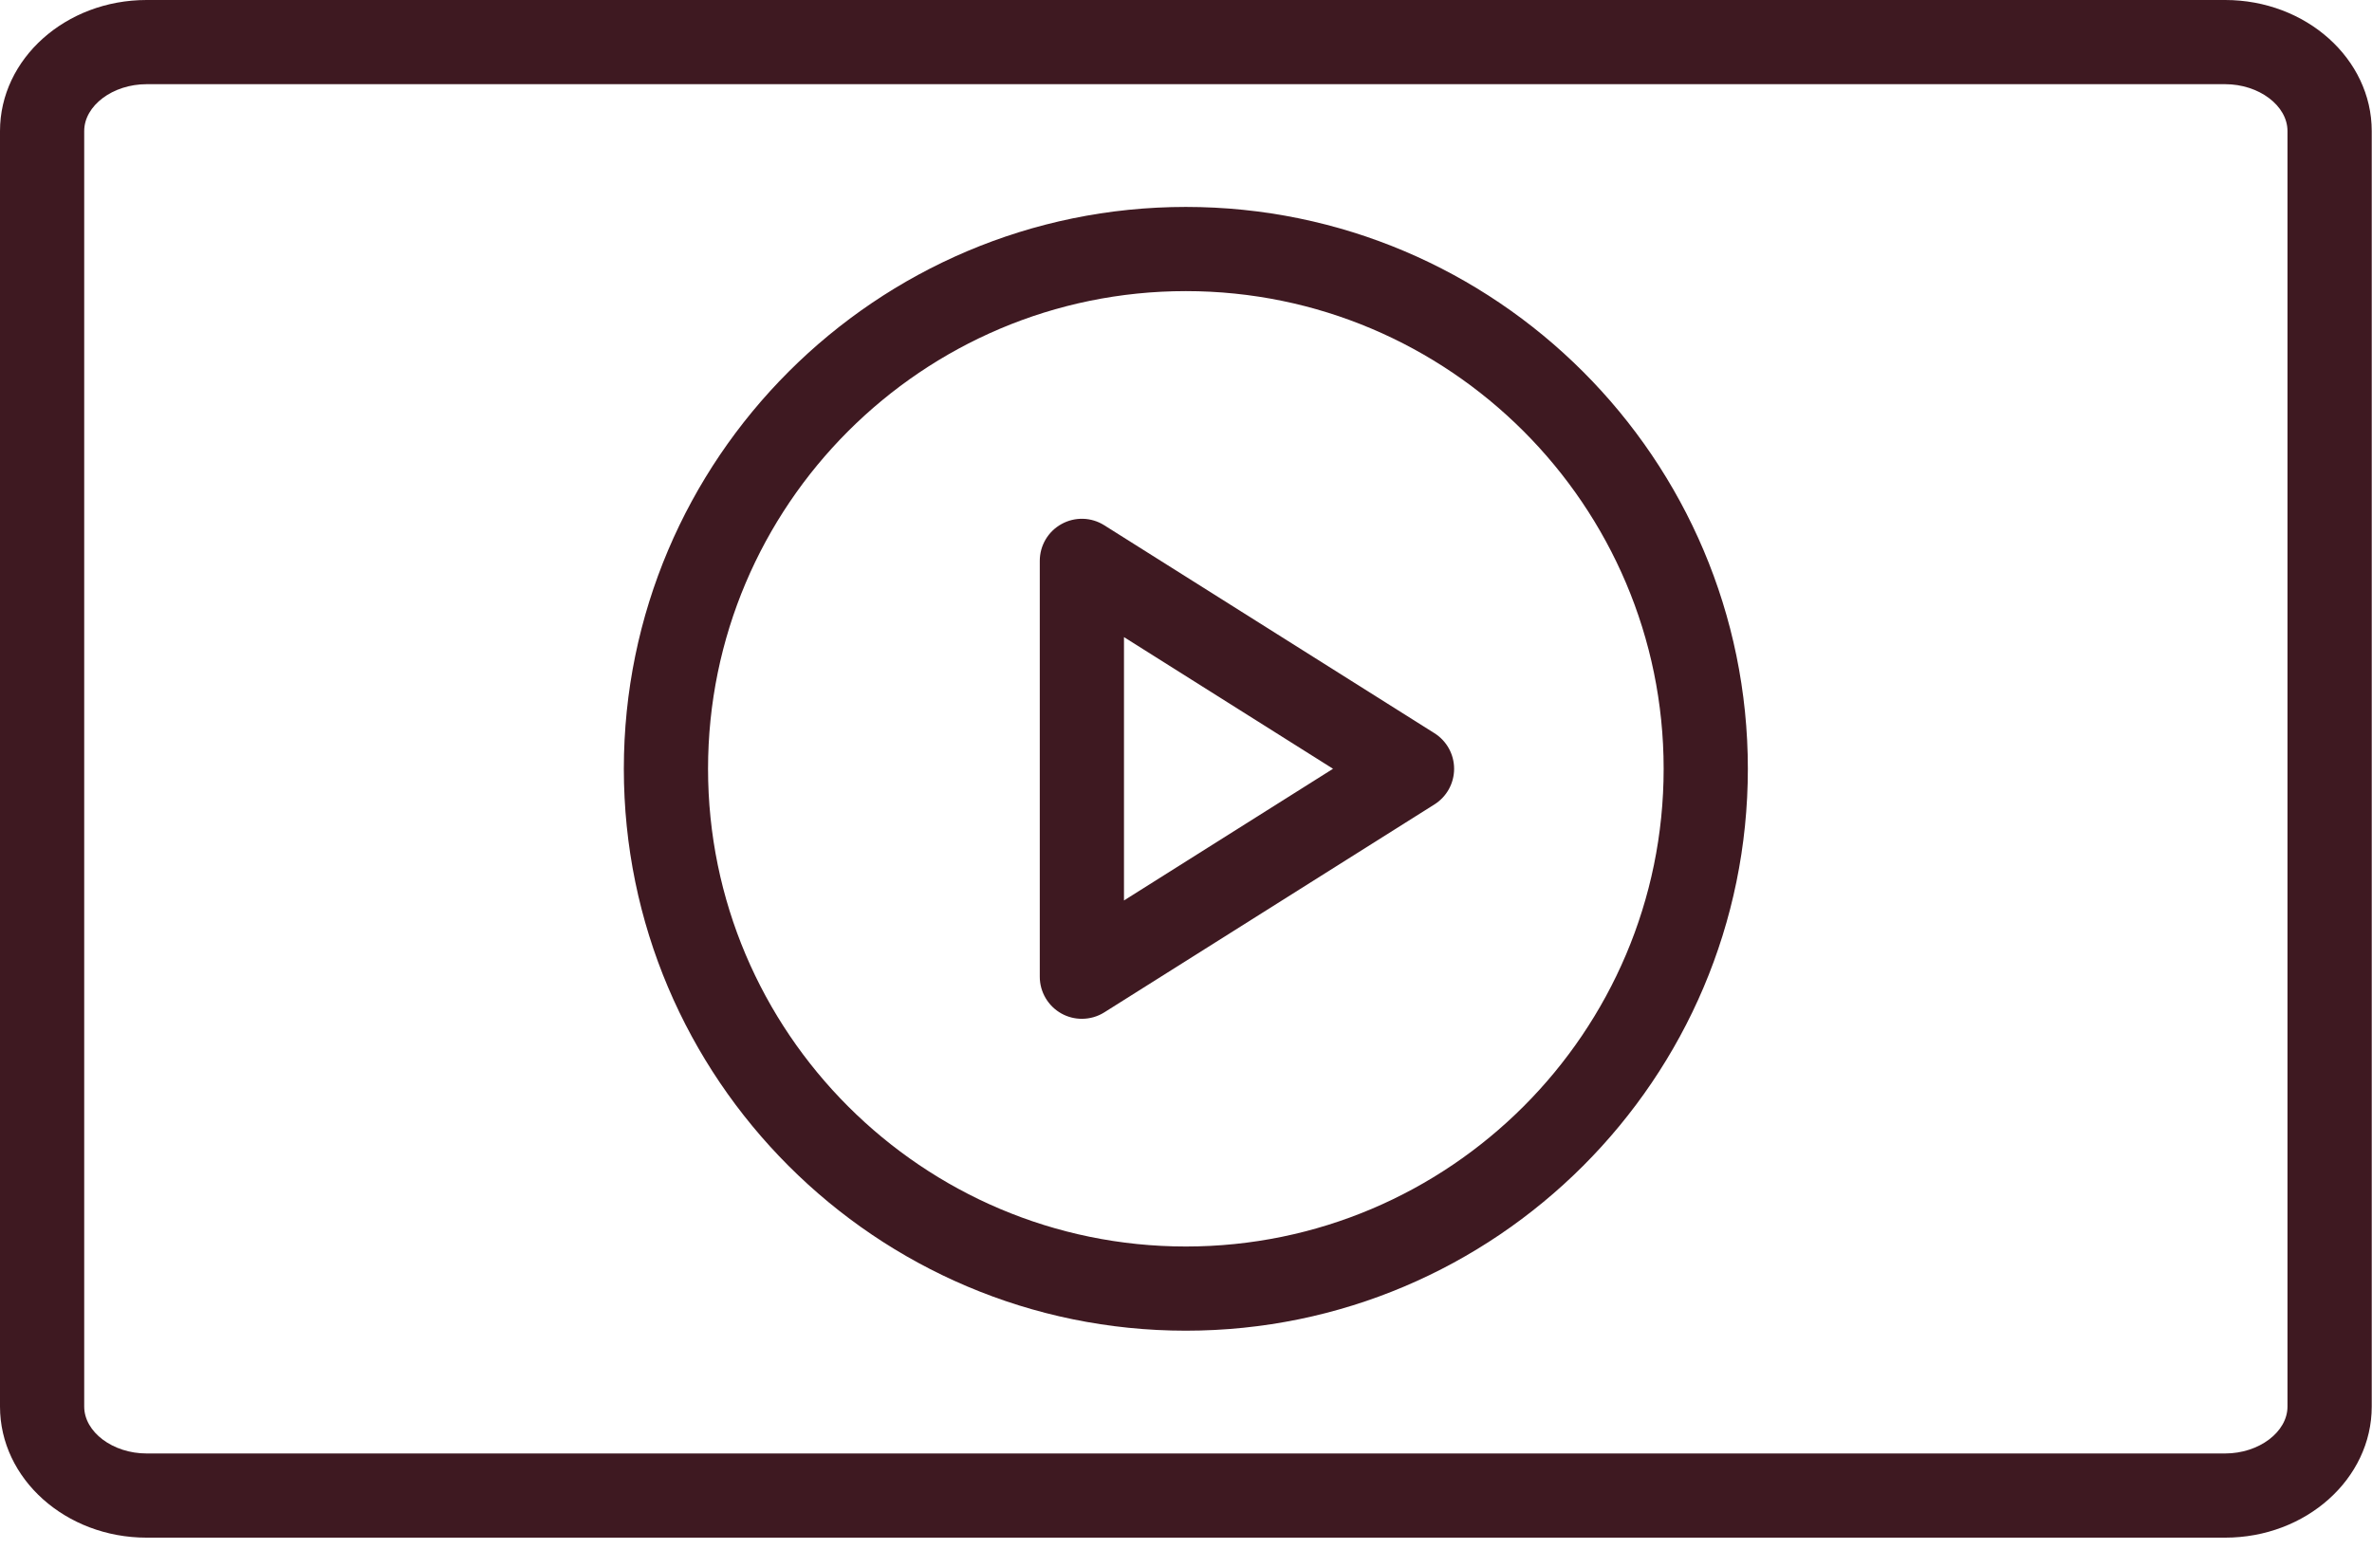
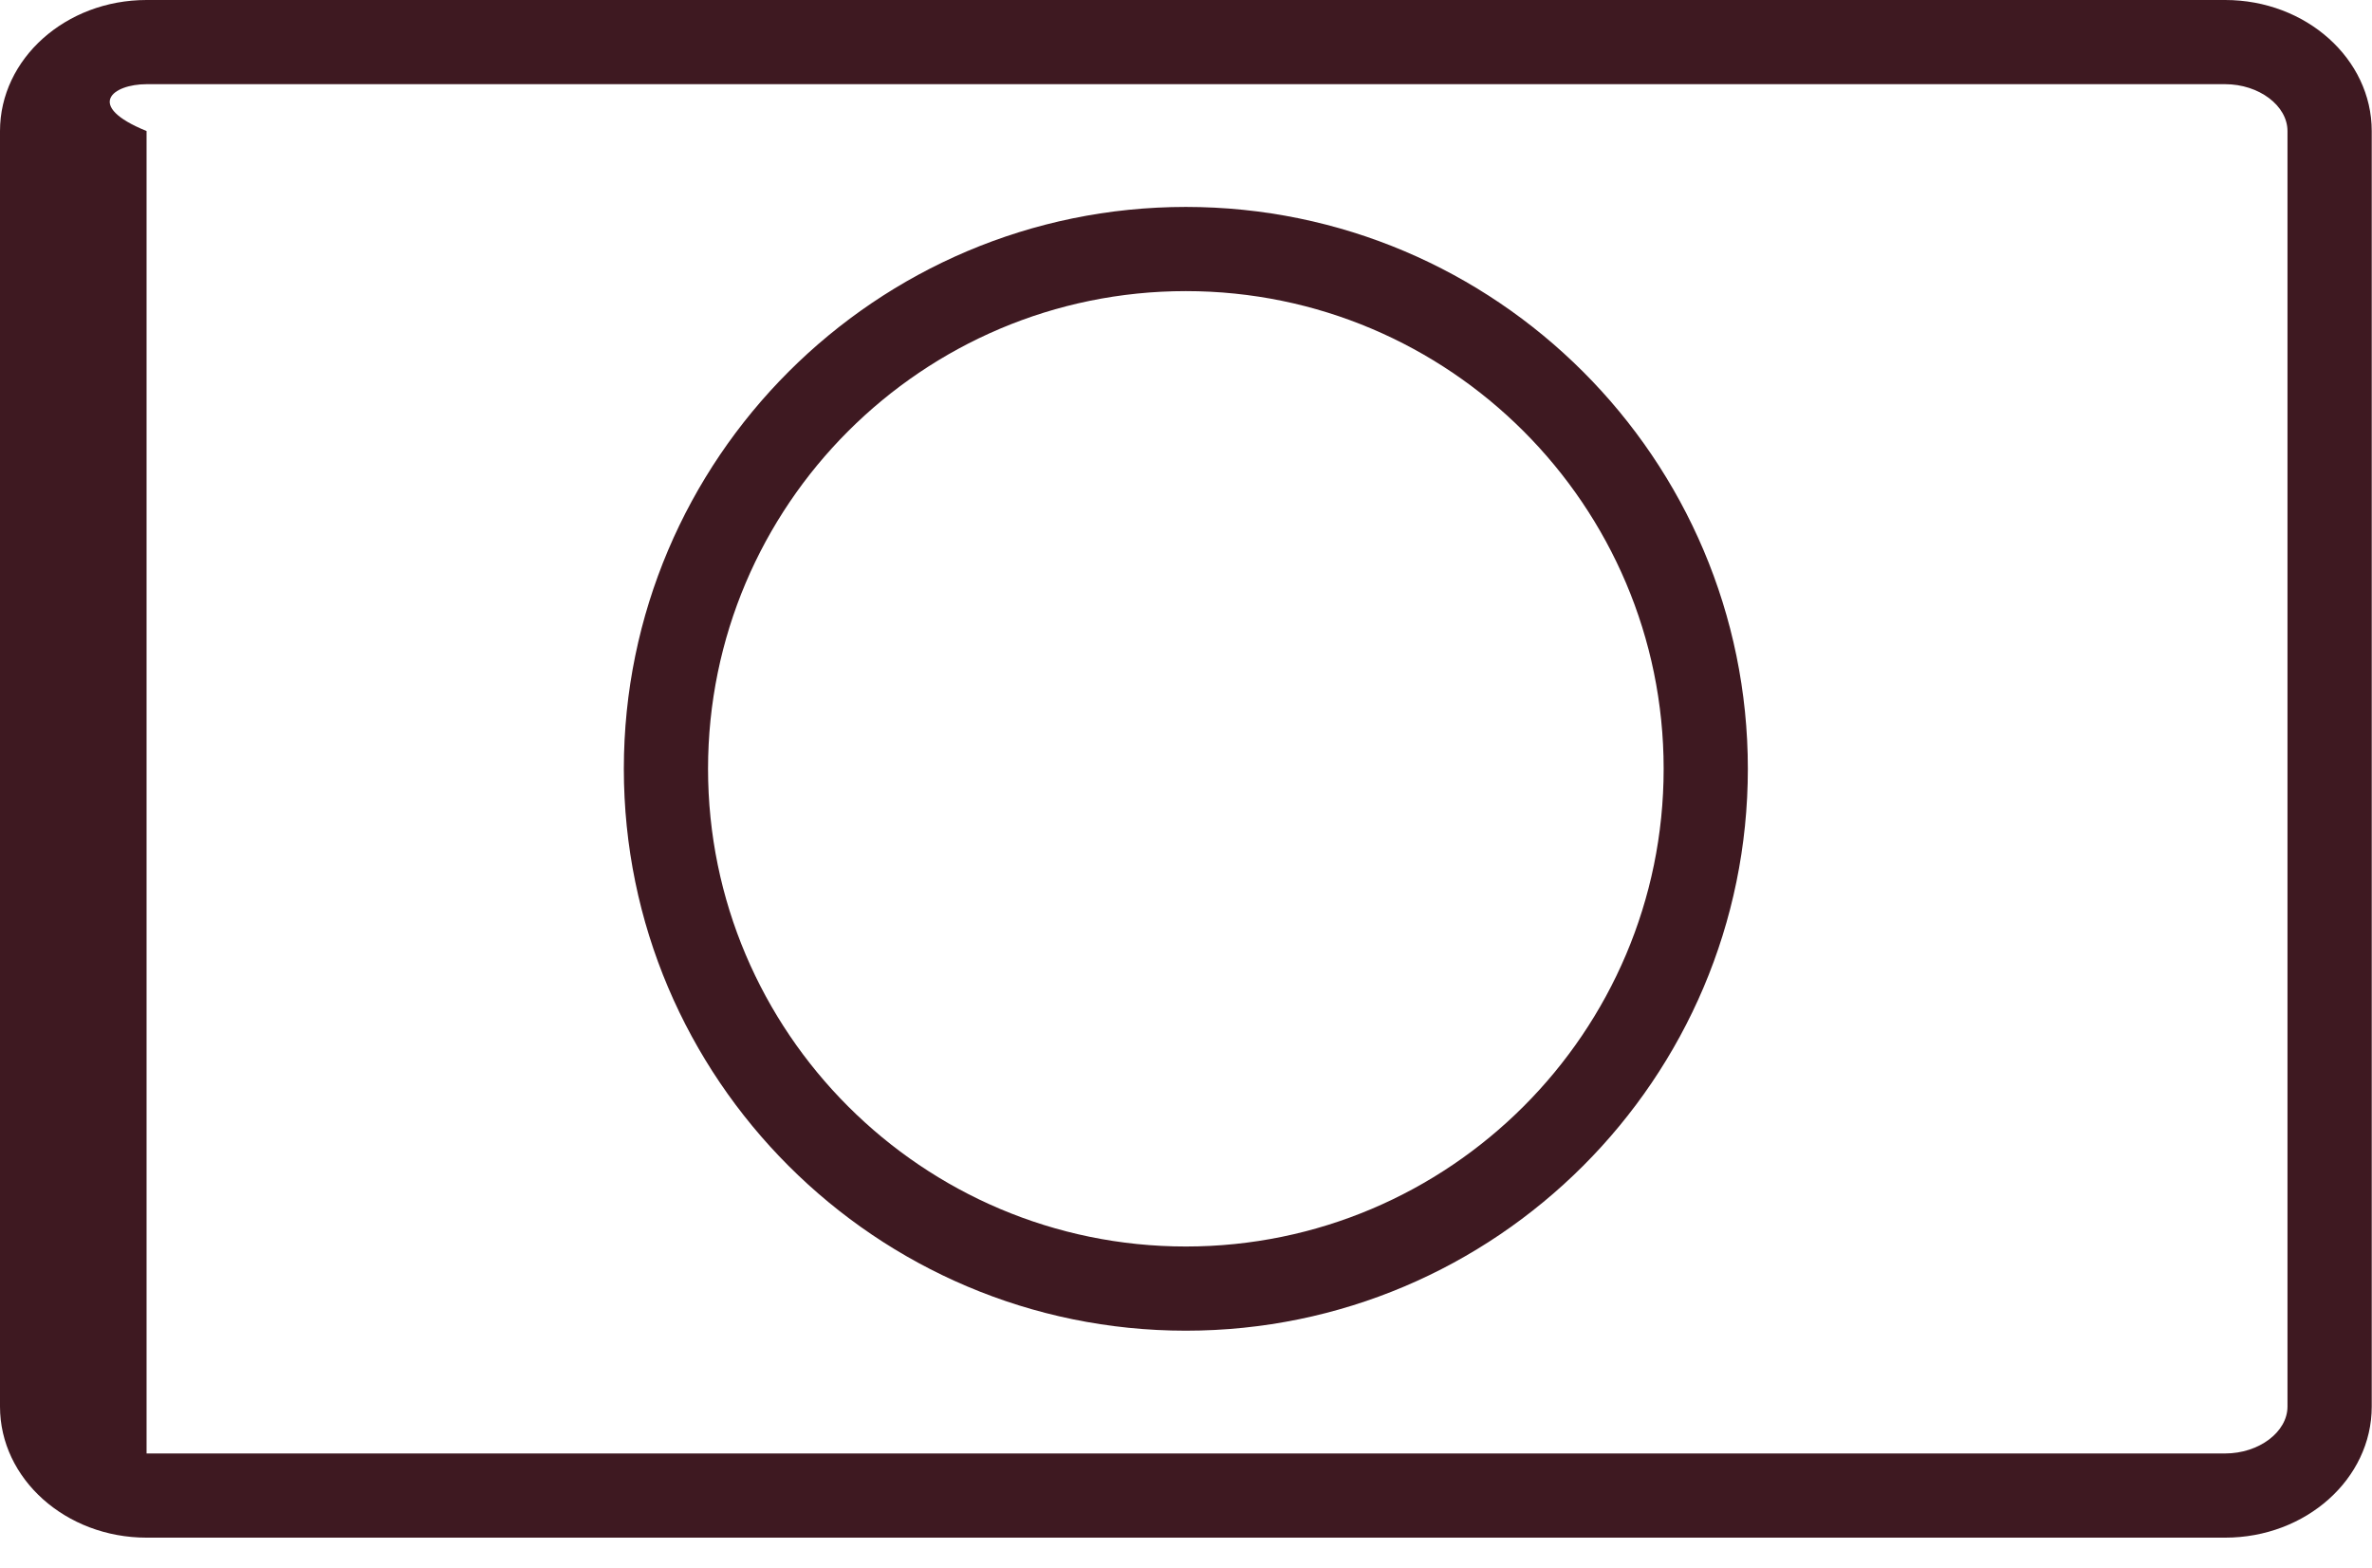
<svg xmlns="http://www.w3.org/2000/svg" width="62" height="41" viewBox="0 0 62 41" fill="none">
-   <path d="M58.162 0H3.831C1.718 0 0 1.537 0 3.426V36.774C0 38.663 1.718 40.201 3.831 40.201H58.162C60.274 40.201 61.993 38.663 61.993 36.774V3.426C61.993 1.537 60.274 0 58.162 0ZM59.791 36.774C59.791 37.438 59.045 38 58.162 38H3.831C2.947 38 2.201 37.438 2.201 36.774V3.426C2.201 2.762 2.947 2.201 3.831 2.201H58.162C59.045 2.201 59.791 2.762 59.791 3.426V36.774Z" fill="#3E1921" />
+   <path d="M58.162 0H3.831C1.718 0 0 1.537 0 3.426V36.774C0 38.663 1.718 40.201 3.831 40.201H58.162C60.274 40.201 61.993 38.663 61.993 36.774V3.426C61.993 1.537 60.274 0 58.162 0ZM59.791 36.774C59.791 37.438 59.045 38 58.162 38H3.831V3.426C2.201 2.762 2.947 2.201 3.831 2.201H58.162C59.045 2.201 59.791 2.762 59.791 3.426V36.774Z" fill="#3E1921" />
  <path d="M30.996 5.41C22.896 5.41 16.306 12 16.306 20.1C16.306 28.2 22.896 34.79 30.996 34.79C39.096 34.79 45.686 28.2 45.686 20.1C45.686 12 39.096 5.41 30.996 5.41ZM30.996 32.589C24.109 32.589 18.507 26.986 18.507 20.1C18.507 13.214 24.109 7.611 30.996 7.611C37.882 7.611 43.485 13.214 43.485 20.1C43.485 26.987 37.882 32.589 30.996 32.589Z" fill="#3E1921" />
-   <path d="M37.494 19.169L28.864 13.733C28.526 13.519 28.097 13.506 27.746 13.701C27.395 13.894 27.178 14.263 27.178 14.664V25.536C27.178 25.936 27.396 26.305 27.746 26.499C27.912 26.591 28.095 26.636 28.278 26.636C28.482 26.636 28.686 26.58 28.864 26.468L37.494 21.031C37.814 20.83 38.008 20.478 38.008 20.1C38.008 19.722 37.814 19.37 37.494 19.169ZM29.379 23.542V16.657L34.843 20.099L29.379 23.542Z" fill="#3E1921" />
</svg>